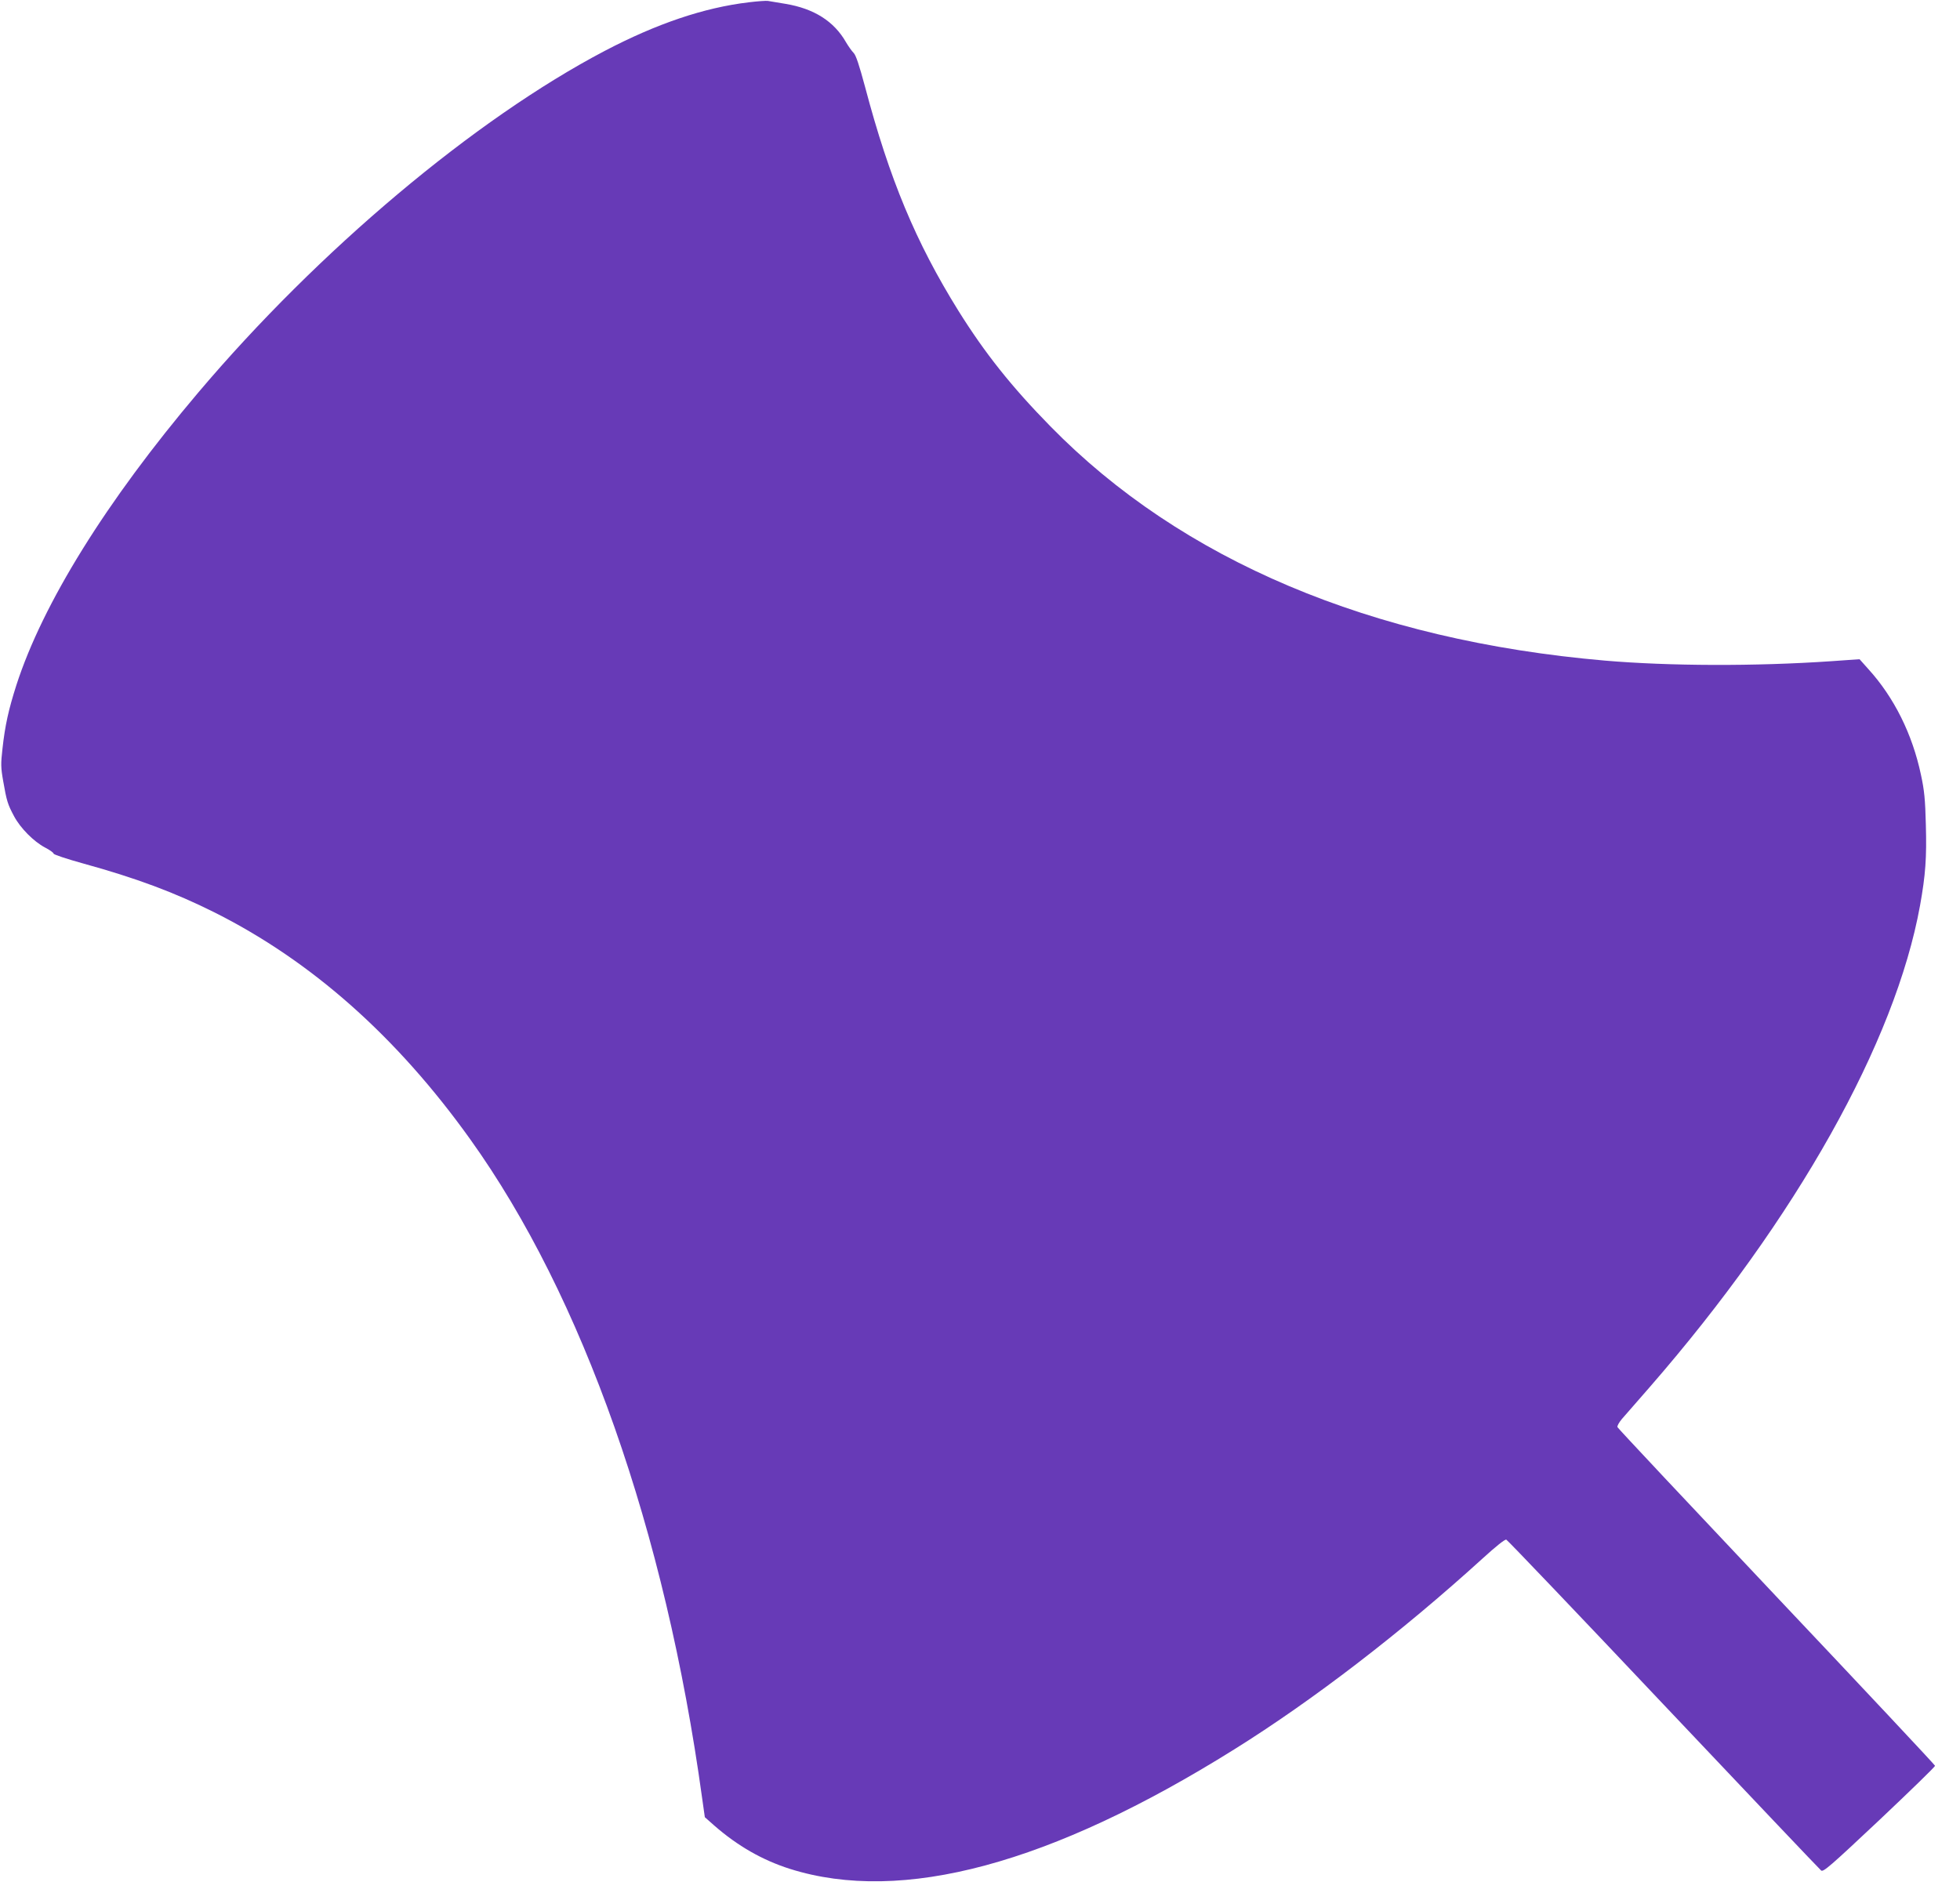
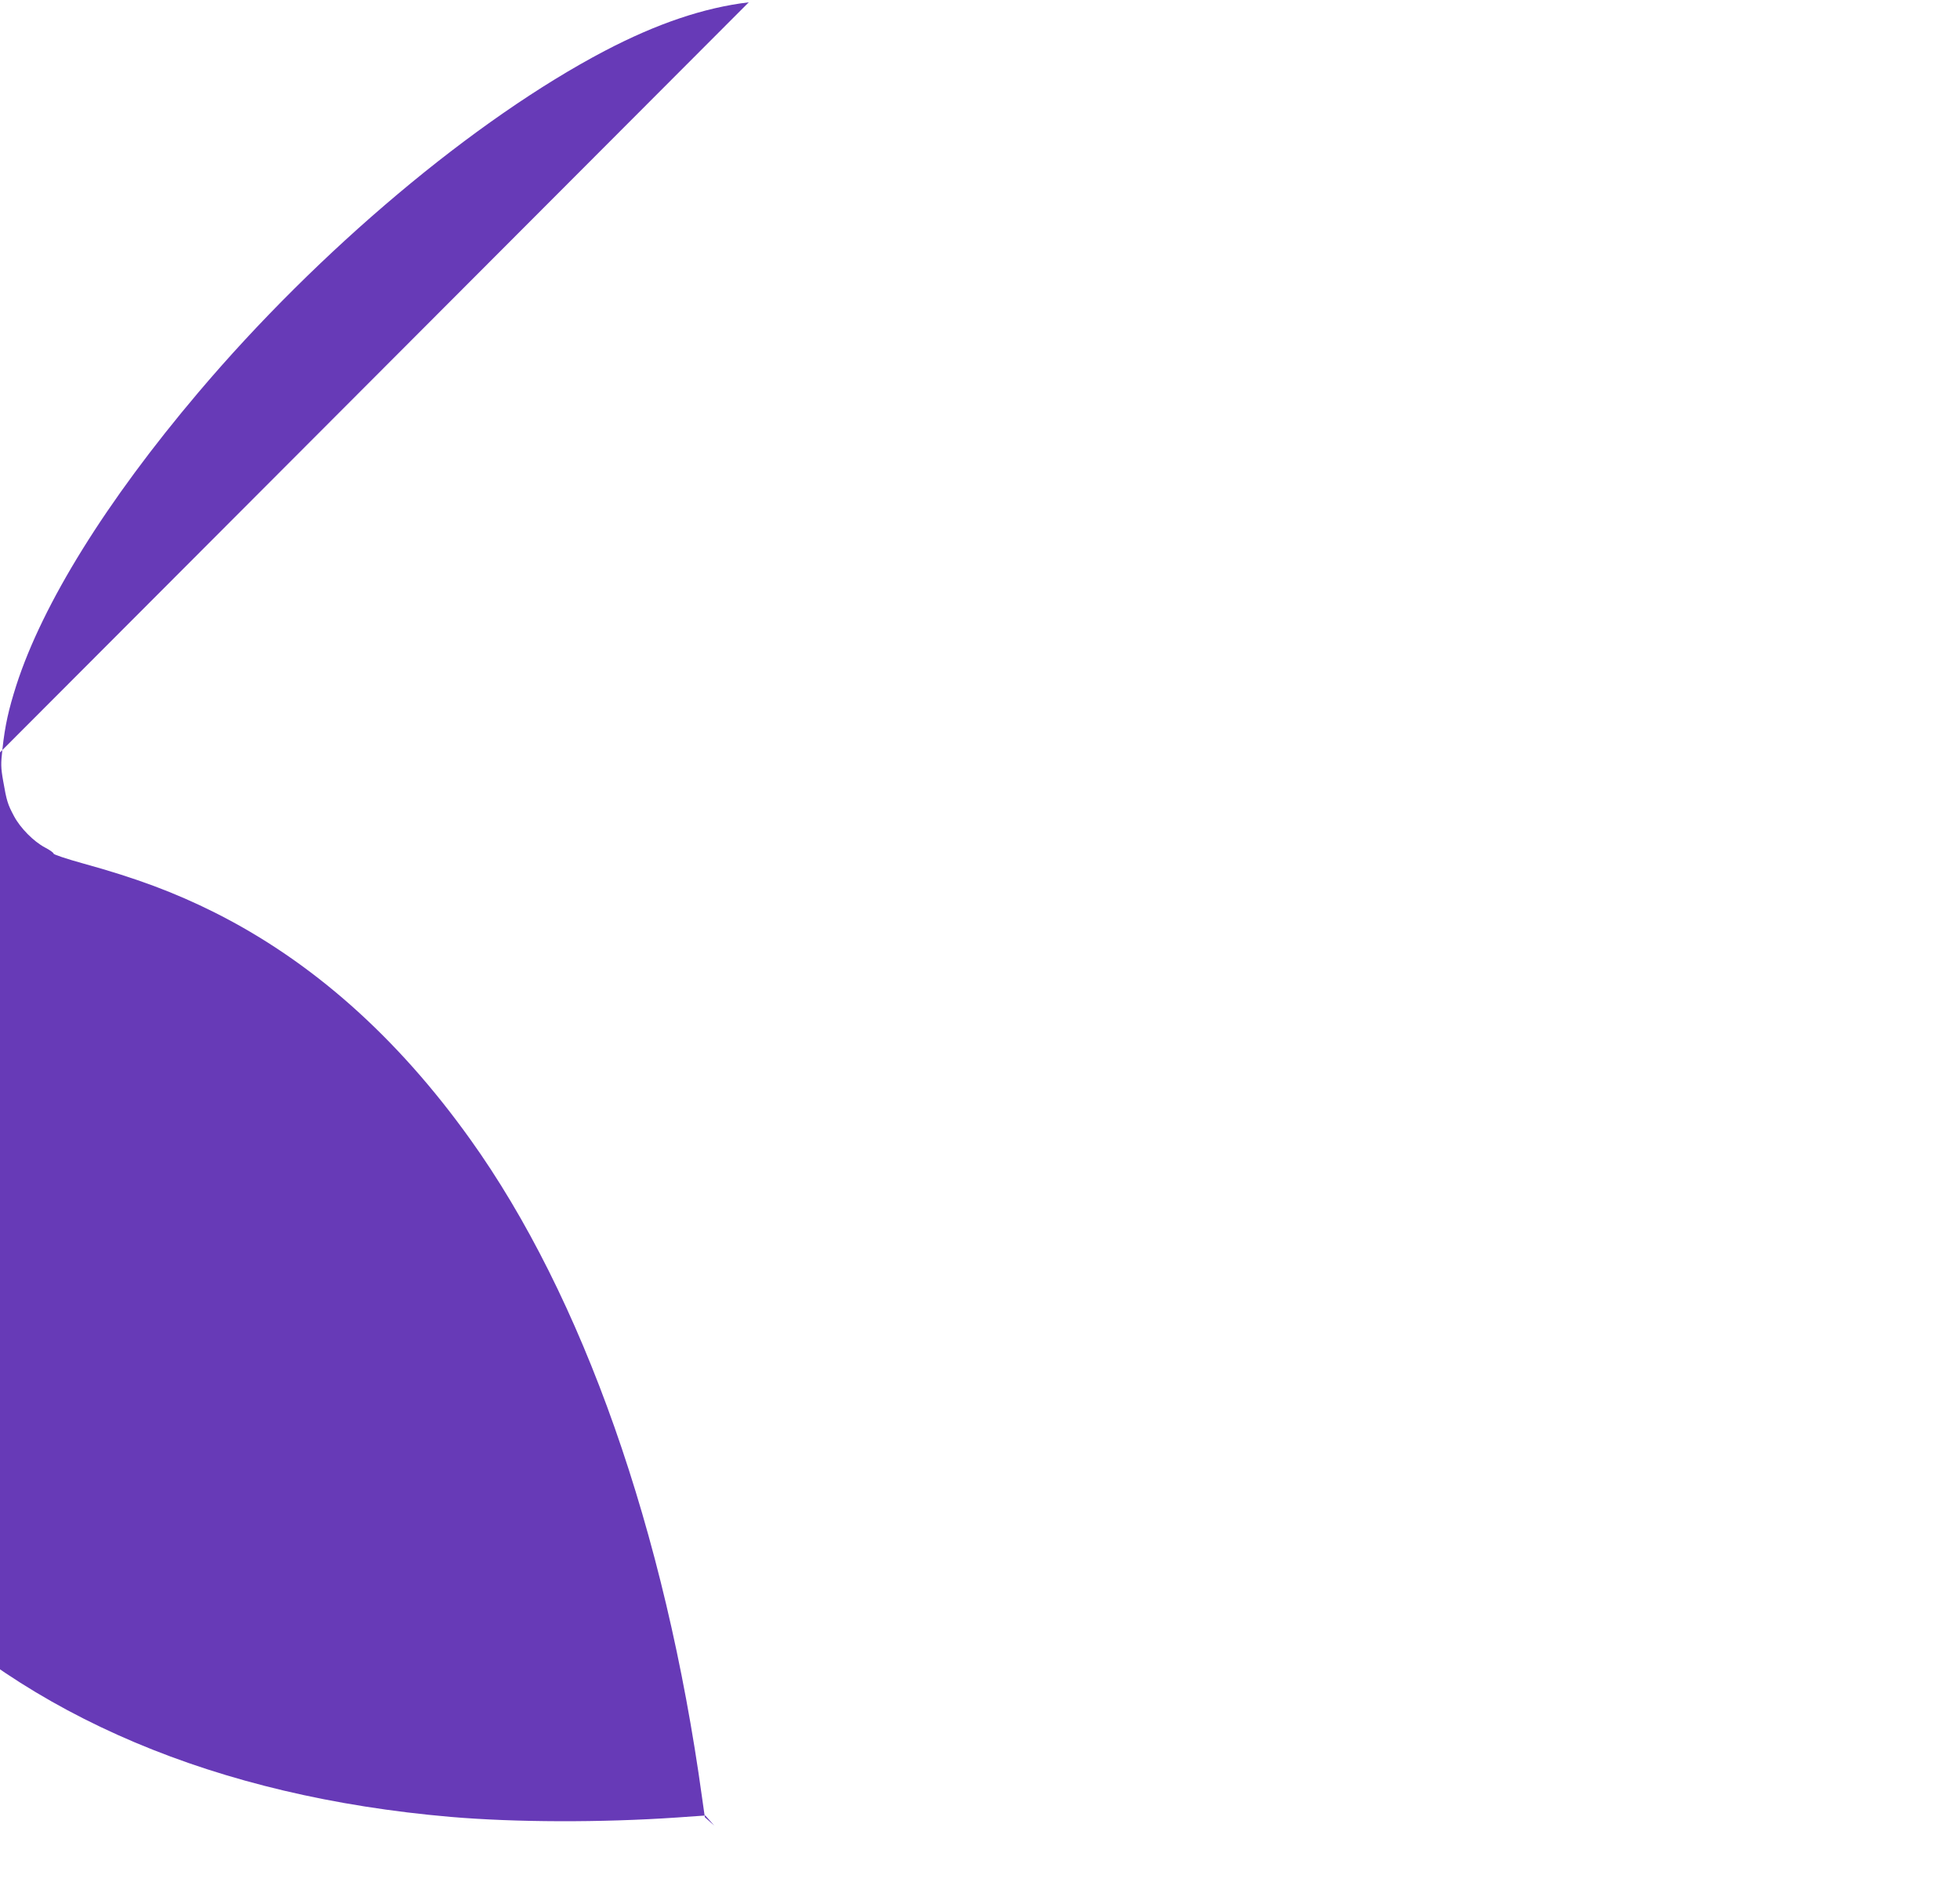
<svg xmlns="http://www.w3.org/2000/svg" version="1.0" width="1280pt" height="1241pt" viewBox="0 0 1280 1241" preserveAspectRatio="xMidYMid meet">
  <g transform="translate(0,1241) scale(0.1,-0.1)" fill="#673ab7" stroke="none">
-     <path d="M4890 12395 c-293 -35 -600 -139 -940 -317 -850 -446 -1870 -1304 -2656 -2233 -601 -710 -1015 -1378 -1187 -1910 -51 -160 -74 -262 -91 -417 -11 -97 -11 -121 5 -211 22 -127 29 -151 71 -229 41 -77 128 -165 202 -204 31 -16 56 -34 56 -40 0 -6 87 -35 192 -64 348 -96 597 -189 859 -320 634 -318 1191 -812 1670 -1482 734 -1025 1274 -2558 1514 -4301 l18 -127 61 -54 c153 -134 316 -227 496 -284 731 -230 1702 31 2902 782 514 321 1090 764 1617 1243 92 84 149 129 158 126 8 -3 471 -488 1027 -1077 557 -589 1020 -1077 1029 -1084 14 -12 61 29 381 330 200 189 364 348 363 354 -1 6 -467 503 -1036 1105 -568 602 -1036 1100 -1038 1107 -3 7 10 30 28 52 19 21 102 117 185 212 955 1098 1602 2252 1763 3143 36 200 44 313 38 527 -4 165 -10 226 -32 327 -56 265 -175 505 -343 690 l-58 65 -185 -13 c-498 -34 -1057 -32 -1479 4 -1525 132 -2764 655 -3621 1531 -253 258 -427 477 -600 754 -278 447 -450 859 -610 1464 -38 141 -59 205 -74 220 -12 12 -34 43 -50 70 -78 137 -209 220 -396 251 -52 9 -103 17 -114 19 -11 2 -67 -2 -125 -9z" />
+     <path d="M4890 12395 c-293 -35 -600 -139 -940 -317 -850 -446 -1870 -1304 -2656 -2233 -601 -710 -1015 -1378 -1187 -1910 -51 -160 -74 -262 -91 -417 -11 -97 -11 -121 5 -211 22 -127 29 -151 71 -229 41 -77 128 -165 202 -204 31 -16 56 -34 56 -40 0 -6 87 -35 192 -64 348 -96 597 -189 859 -320 634 -318 1191 -812 1670 -1482 734 -1025 1274 -2558 1514 -4301 l18 -127 61 -54 l-58 65 -185 -13 c-498 -34 -1057 -32 -1479 4 -1525 132 -2764 655 -3621 1531 -253 258 -427 477 -600 754 -278 447 -450 859 -610 1464 -38 141 -59 205 -74 220 -12 12 -34 43 -50 70 -78 137 -209 220 -396 251 -52 9 -103 17 -114 19 -11 2 -67 -2 -125 -9z" />
  </g>
</svg>